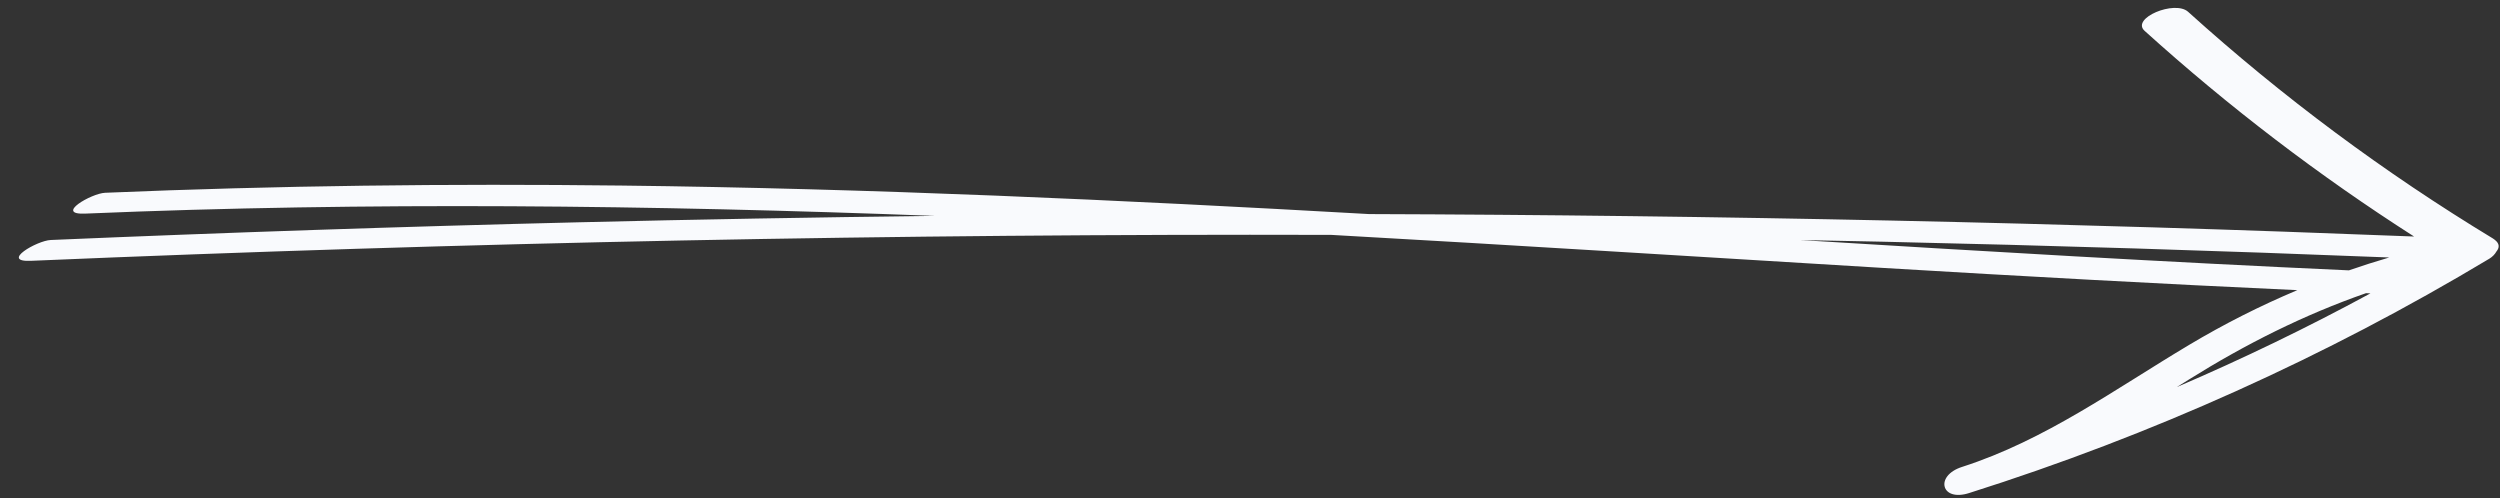
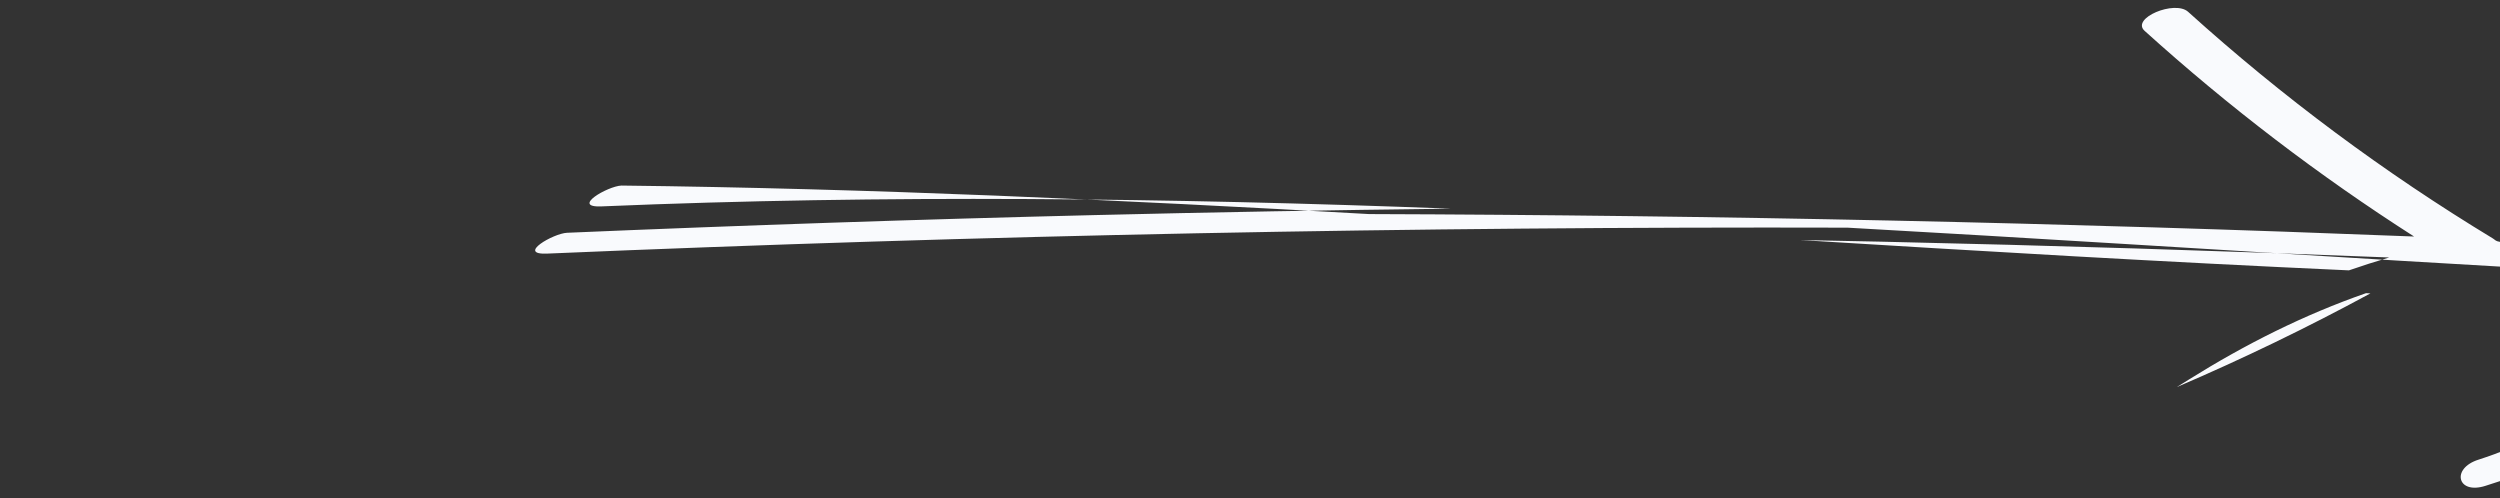
<svg xmlns="http://www.w3.org/2000/svg" fill="#f9fafd" height="81.9" preserveAspectRatio="xMidYMid meet" version="1" viewBox="-3.1 -1.3 411.1 81.9" width="411.1" zoomAndPan="magnify">
  <rect x="-3.1" y="-1.3" width="411.1" height="81.9" fill="#333333" stroke="none" />
  <g id="change1_1">
-     <path d="M407.149,38.142c-0.088-0.075-0.184-0.149-0.297-0.217c-17.875-10.828-34.633-23.278-50.143-37.287 c-2.178-1.967-9.46,1.05-7.145,3.14c13.822,12.485,28.627,23.79,44.307,33.815 c-57.25-2.265-114.54-3.498-171.833-3.69c-40.952-2.322-81.922-4.207-122.951-4.689 c-28.308-0.332-56.619-0.002-84.906,1.187c-2.266,0.096-8.371,3.639-3.263,3.425 c46.601-1.96,93.161-1.39,139.694,0.376c-19.54,0.231-39.08,0.58-58.616,1.055 c-28.925,0.703-57.843,1.678-86.751,2.909c-2.266,0.096-8.371,3.642-3.263,3.424 c71.228-3.031,142.521-4.46,213.811-4.265c30.324,1.692,60.64,3.629,90.951,5.445 c22.635,1.355,45.277,2.606,67.929,3.644c-6.082,2.56-12.008,5.55-17.796,9.004 c-12.185,7.274-23.658,15.66-37.312,20.055c-2.294,0.726-3.168,2.18-2.881,3.261 c0.273,1.081,1.7,1.79,4.033,1.039c29.941-9.476,58.607-22.371,85.534-38.534 c0.477-0.286,0.906-0.713,1.163-1.182C407.913,39.444,407.968,38.776,407.149,38.142z M292.912,38.172 c4.487,0.087,8.974,0.171,13.46,0.271c27.813,0.617,55.619,1.49,83.417,2.595 c-2.232,0.655-4.444,1.359-6.633,2.119C353.062,41.802,322.985,40.021,292.912,38.172z M356.818,61.124 c9.354-5.848,18.968-10.667,29.145-14.214c0.243,0.01,0.487,0.022,0.73,0.032 c-10.372,5.625-20.997,10.761-31.835,15.406C355.511,61.941,356.164,61.533,356.818,61.124z" fill="inherit" />
+     <path d="M407.149,38.142c-0.088-0.075-0.184-0.149-0.297-0.217c-17.875-10.828-34.633-23.278-50.143-37.287 c-2.178-1.967-9.46,1.05-7.145,3.14c13.822,12.485,28.627,23.79,44.307,33.815 c-57.25-2.265-114.54-3.498-171.833-3.69c-40.952-2.322-81.922-4.207-122.951-4.689 c-2.266,0.096-8.371,3.639-3.263,3.425 c46.601-1.96,93.161-1.39,139.694,0.376c-19.54,0.231-39.08,0.58-58.616,1.055 c-28.925,0.703-57.843,1.678-86.751,2.909c-2.266,0.096-8.371,3.642-3.263,3.424 c71.228-3.031,142.521-4.46,213.811-4.265c30.324,1.692,60.64,3.629,90.951,5.445 c22.635,1.355,45.277,2.606,67.929,3.644c-6.082,2.56-12.008,5.55-17.796,9.004 c-12.185,7.274-23.658,15.66-37.312,20.055c-2.294,0.726-3.168,2.18-2.881,3.261 c0.273,1.081,1.7,1.79,4.033,1.039c29.941-9.476,58.607-22.371,85.534-38.534 c0.477-0.286,0.906-0.713,1.163-1.182C407.913,39.444,407.968,38.776,407.149,38.142z M292.912,38.172 c4.487,0.087,8.974,0.171,13.46,0.271c27.813,0.617,55.619,1.49,83.417,2.595 c-2.232,0.655-4.444,1.359-6.633,2.119C353.062,41.802,322.985,40.021,292.912,38.172z M356.818,61.124 c9.354-5.848,18.968-10.667,29.145-14.214c0.243,0.01,0.487,0.022,0.73,0.032 c-10.372,5.625-20.997,10.761-31.835,15.406C355.511,61.941,356.164,61.533,356.818,61.124z" fill="inherit" />
  </g>
</svg>